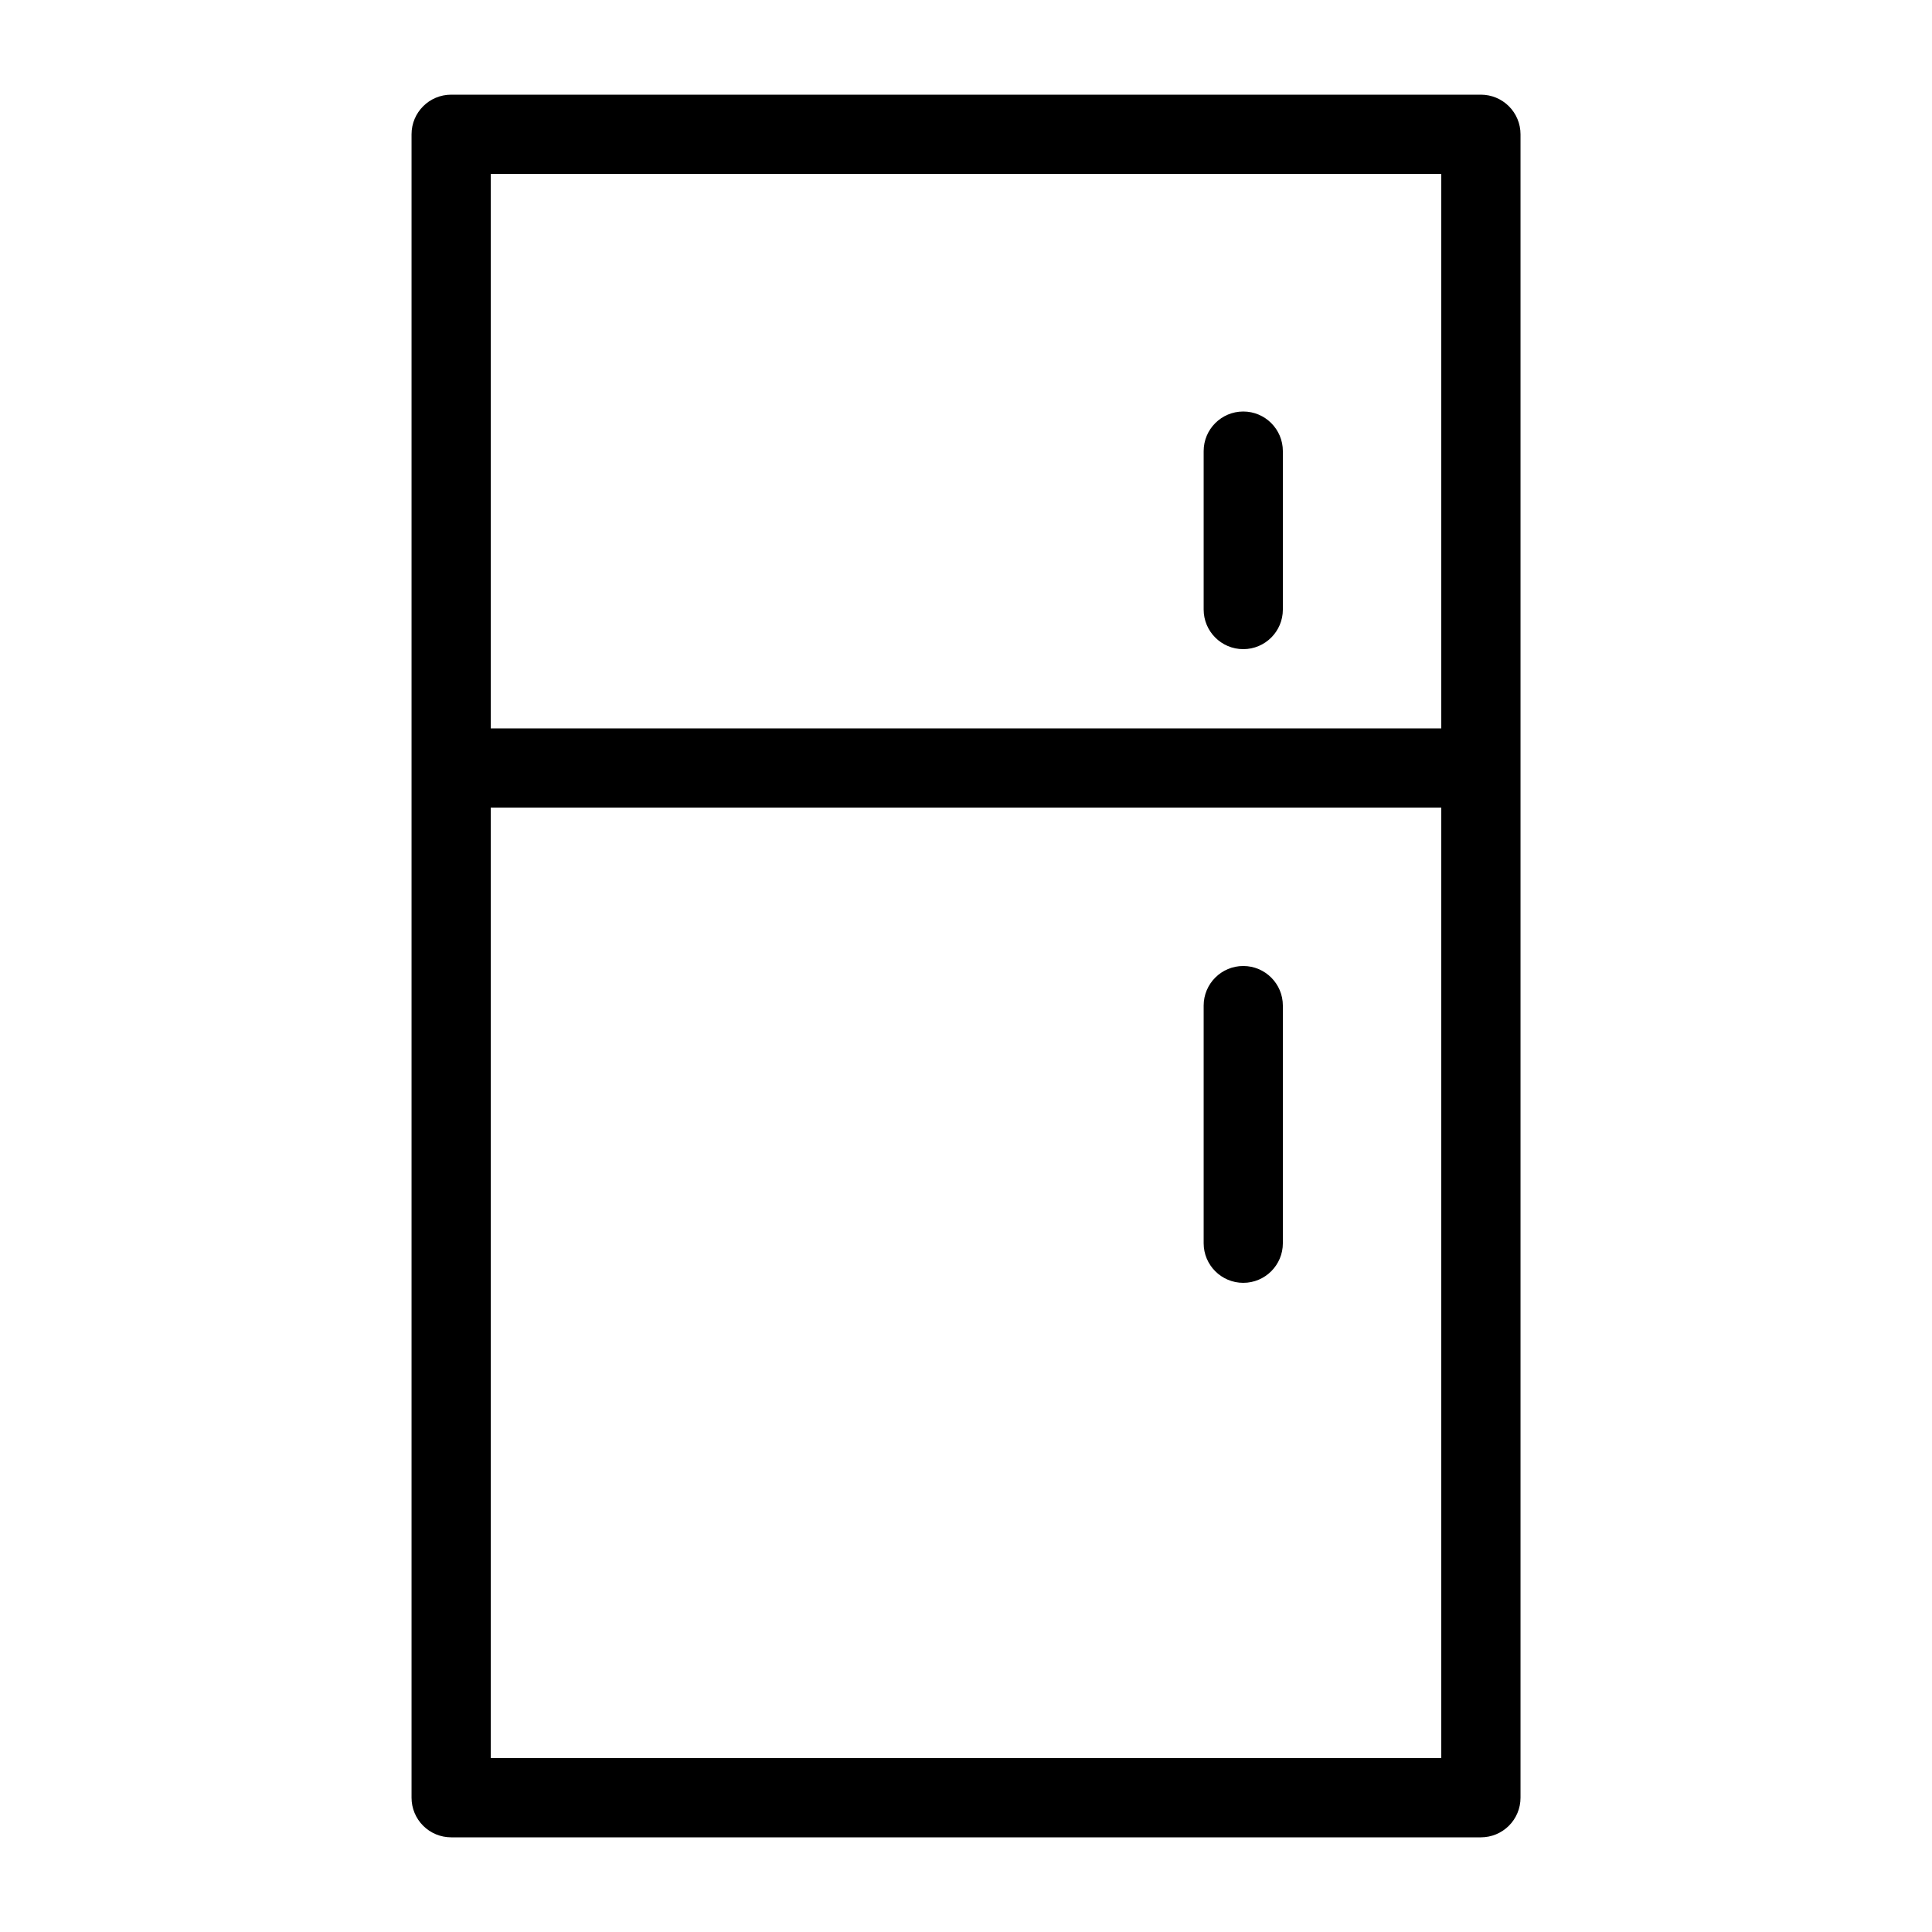
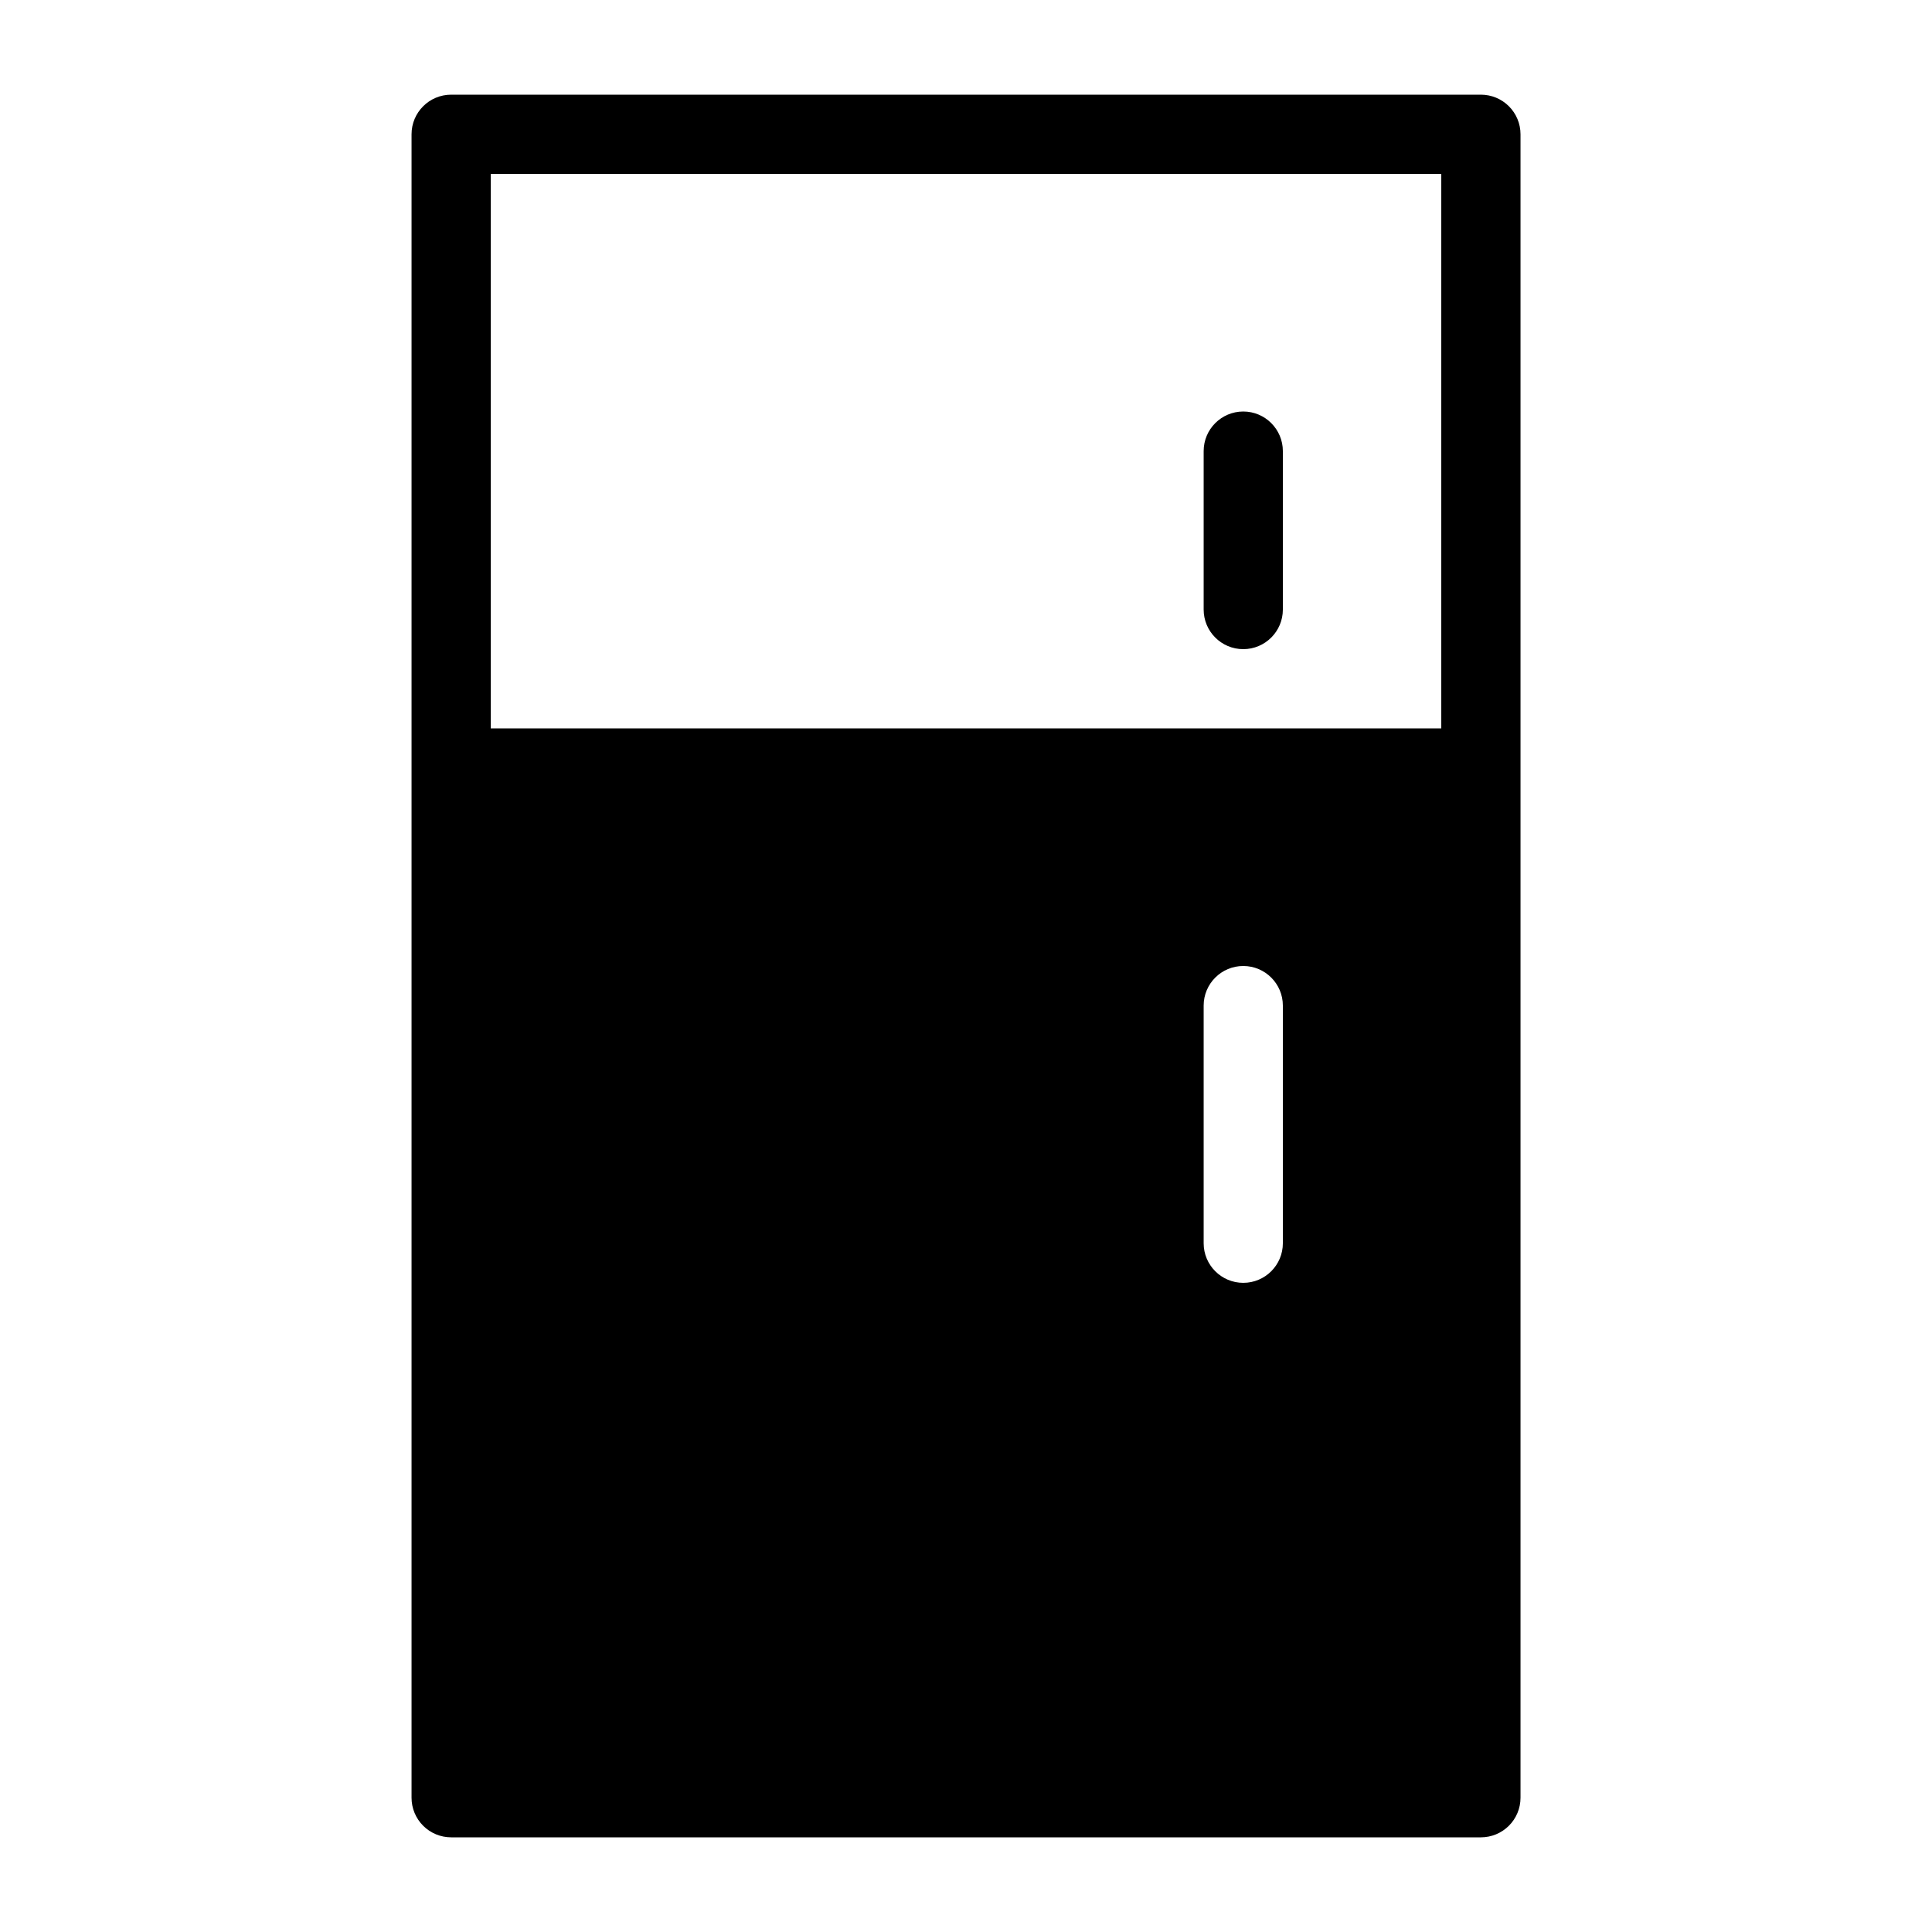
<svg xmlns="http://www.w3.org/2000/svg" fill="#000000" width="800px" height="800px" version="1.1" viewBox="144 144 512 512">
-   <path d="m536.45 169.09h-272.89c-5.797 0-10.496 4.699-10.496 10.496v440.83c0 2.785 1.105 5.453 3.074 7.422s4.637 3.074 7.422 3.074h272.9-0.004c2.785 0 5.453-1.105 7.422-3.074s3.074-4.637 3.074-7.422v-440.83c0-2.785-1.105-5.453-3.074-7.422s-4.637-3.074-7.422-3.074zm-10.496 20.992v146.95h-251.9v-146.95zm-251.9 419.84v-251.9h251.9v251.9zm209.92-199.43v62.977l-0.004 0.004c0 5.793-4.699 10.492-10.492 10.492-5.797 0-10.496-4.699-10.496-10.492v-62.977c0-5.797 4.699-10.496 10.496-10.496 5.793 0 10.492 4.699 10.492 10.496zm-20.992-104.96v-41.984 0.004c0-5.797 4.699-10.496 10.496-10.496 5.793 0 10.492 4.699 10.492 10.496v41.984c0 5.797-4.699 10.496-10.492 10.496-5.797 0-10.496-4.699-10.496-10.496z" />
+   <path d="m536.45 169.09h-272.89c-5.797 0-10.496 4.699-10.496 10.496v440.83c0 2.785 1.105 5.453 3.074 7.422s4.637 3.074 7.422 3.074h272.9-0.004c2.785 0 5.453-1.105 7.422-3.074s3.074-4.637 3.074-7.422v-440.83c0-2.785-1.105-5.453-3.074-7.422s-4.637-3.074-7.422-3.074zm-10.496 20.992v146.95h-251.9v-146.95zm-251.9 419.84v-251.9v251.9zm209.92-199.43v62.977l-0.004 0.004c0 5.793-4.699 10.492-10.492 10.492-5.797 0-10.496-4.699-10.496-10.492v-62.977c0-5.797 4.699-10.496 10.496-10.496 5.793 0 10.492 4.699 10.492 10.496zm-20.992-104.96v-41.984 0.004c0-5.797 4.699-10.496 10.496-10.496 5.793 0 10.492 4.699 10.492 10.496v41.984c0 5.797-4.699 10.496-10.492 10.496-5.797 0-10.496-4.699-10.496-10.496z" />
</svg>